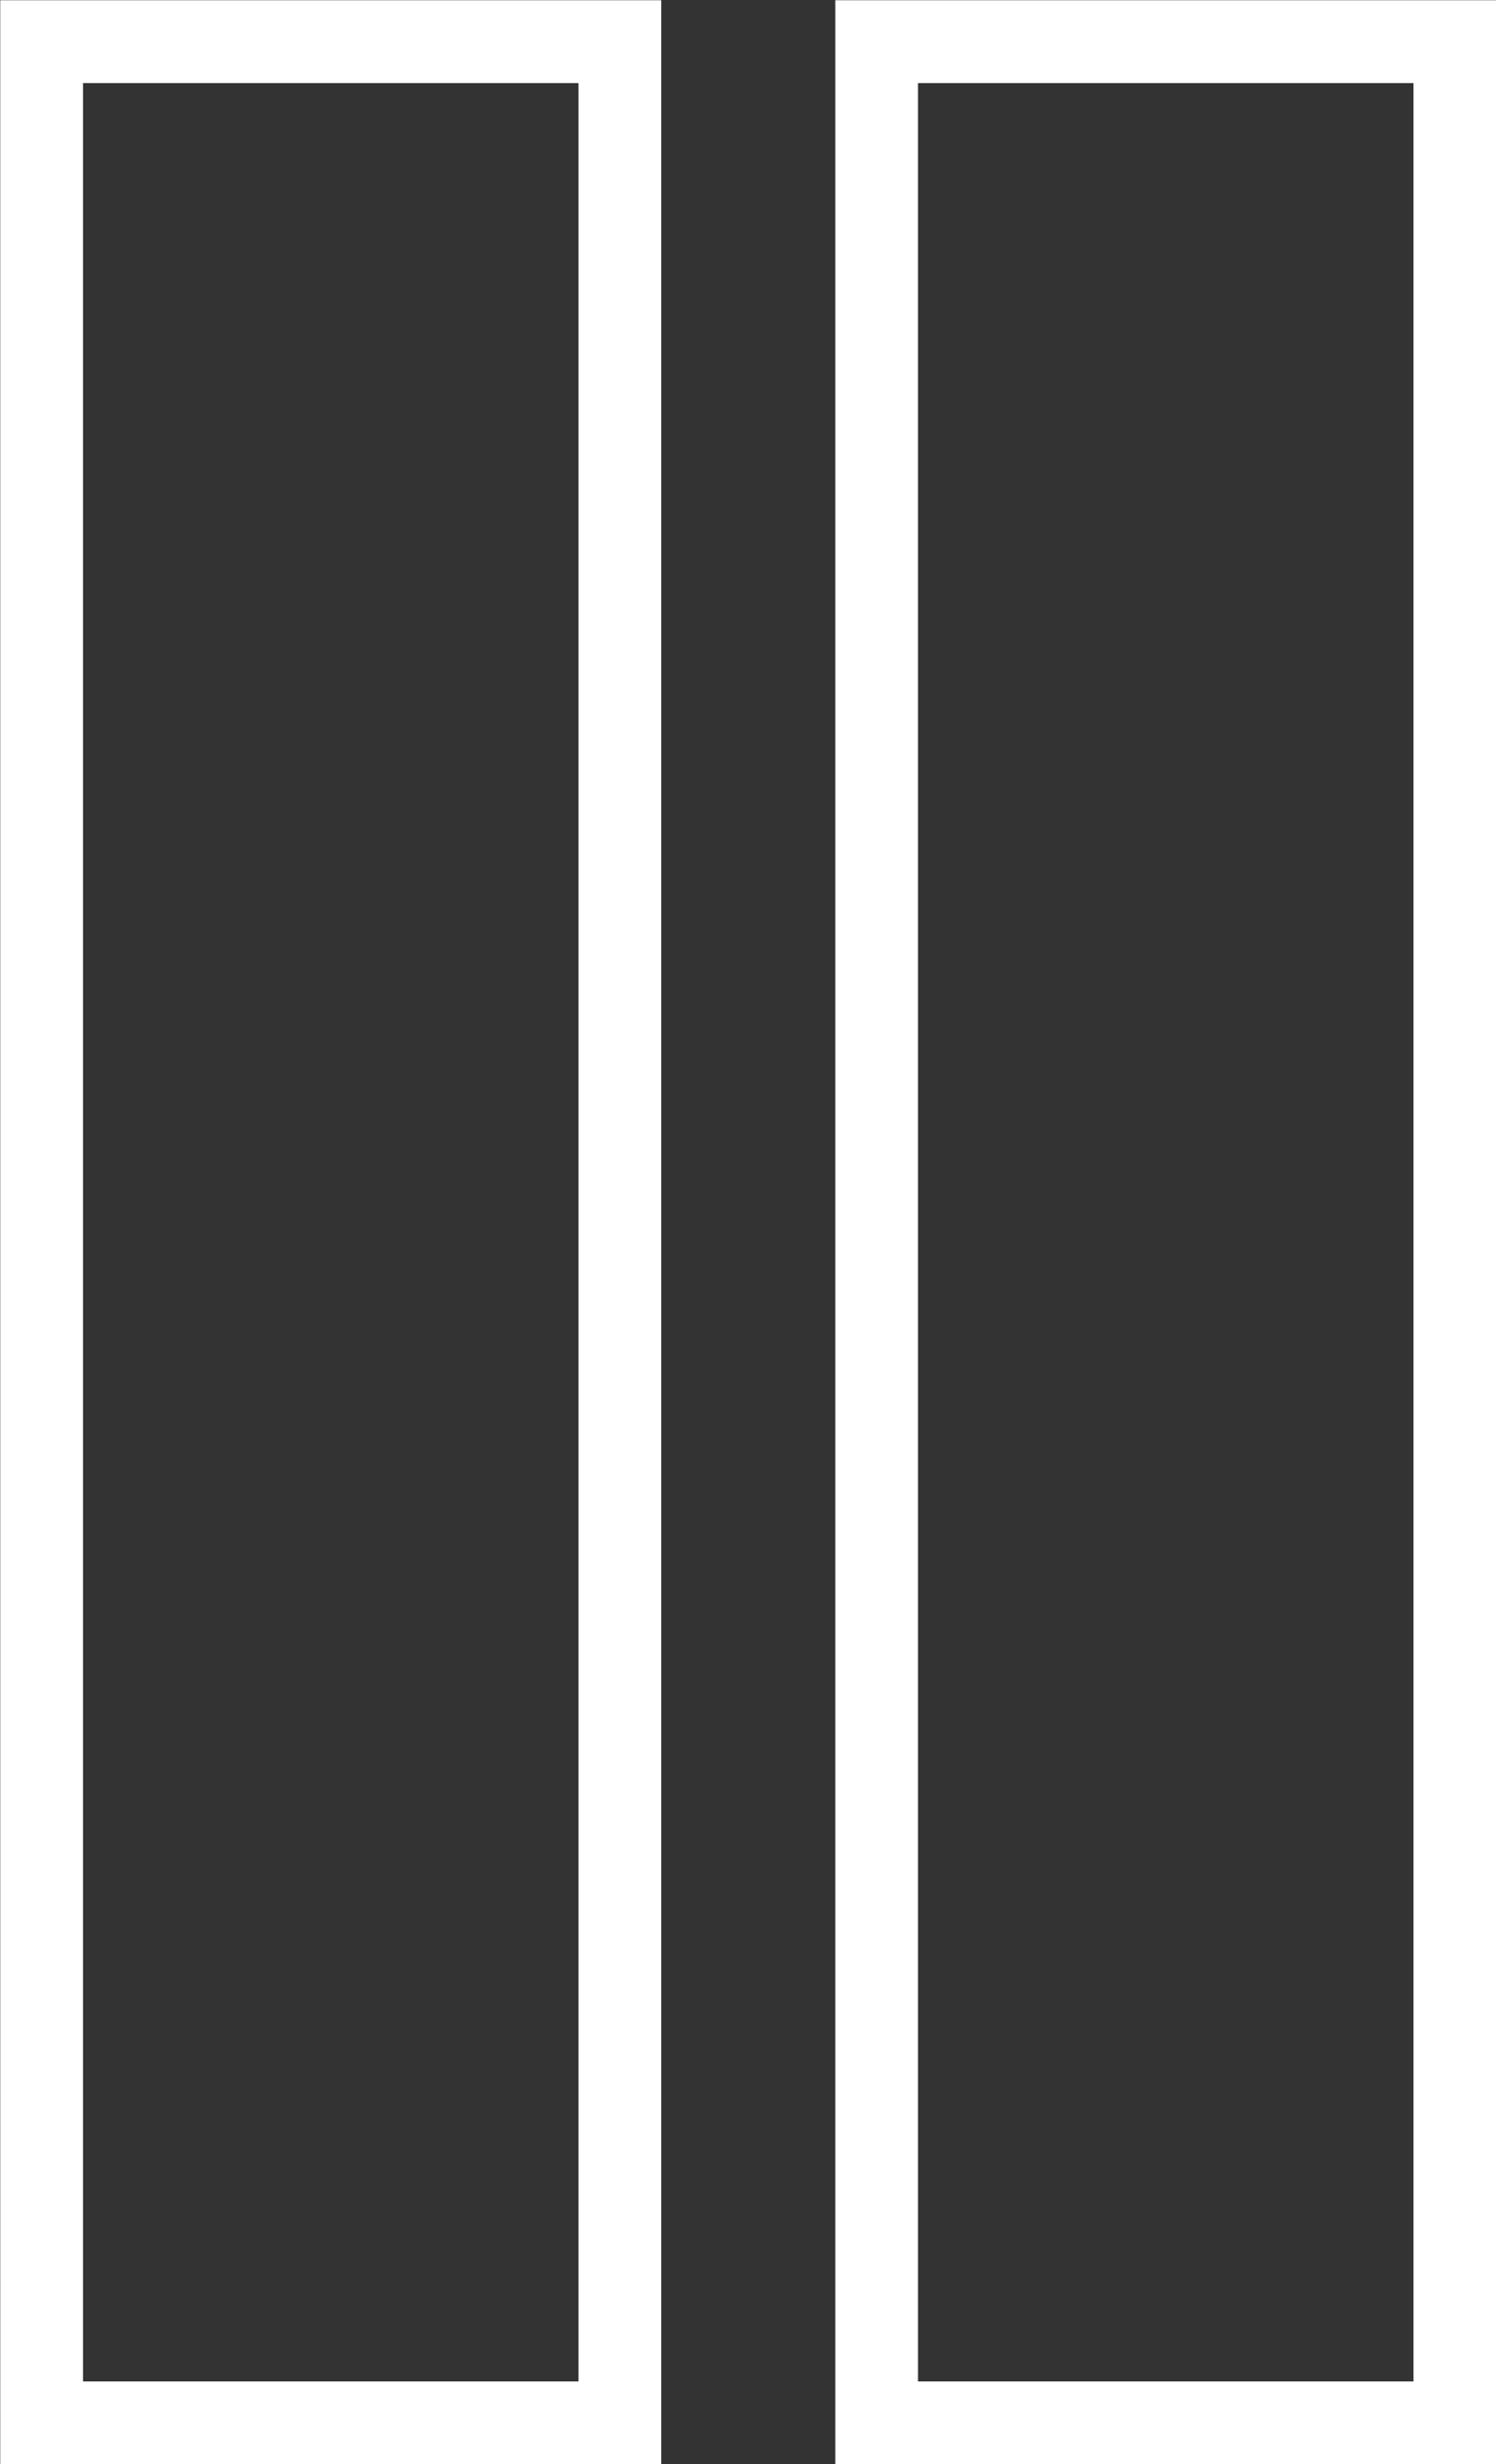
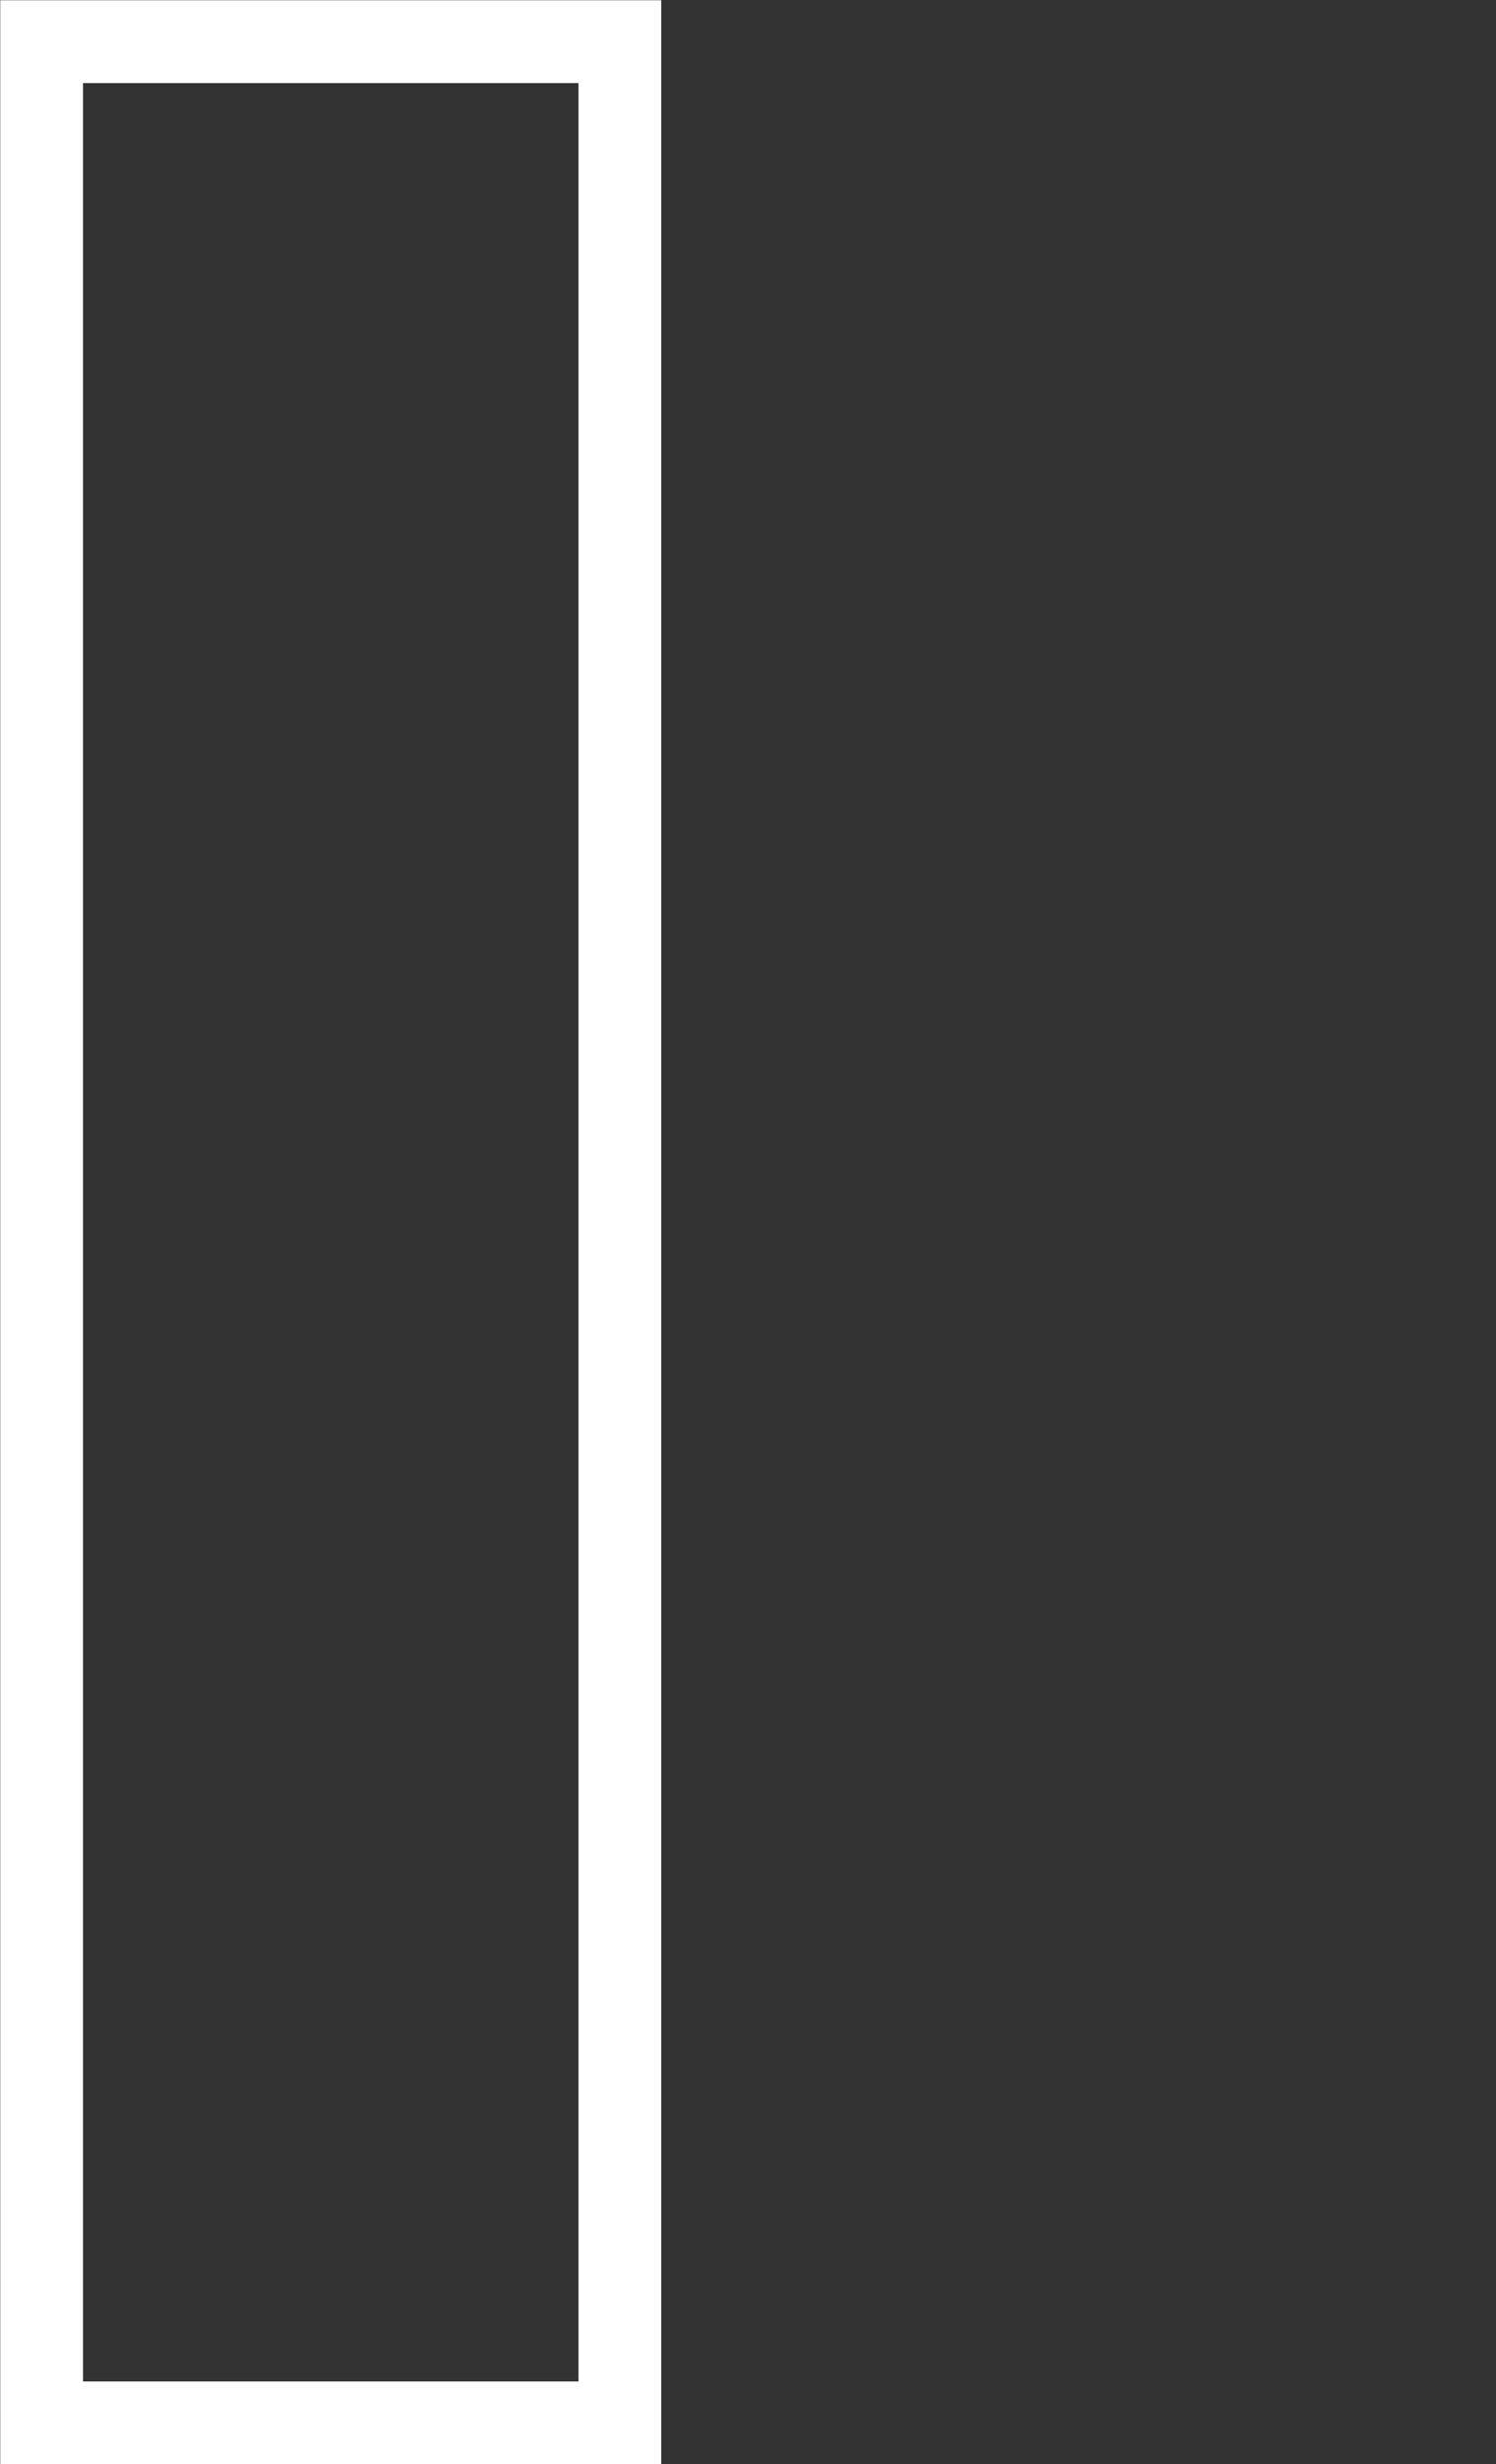
<svg xmlns="http://www.w3.org/2000/svg" id="Layer_1" data-name="Layer 1" viewBox="0 0 29.83 49.1">
  <rect x="0" y="0" width="29.83" height="49.1" fill="#333333" stroke="none" />
  <defs>
    <style>.cls-1{fill:none;stroke:#ffffff;stroke-miterlimit:10;stroke-width:1.65px;}</style>
  </defs>
  <title>Flashback-LogoSVGArtboard 17</title>
  <rect class="cls-1" x="0.83" y="0.83" width="11.53" height="47.45" />
-   <rect class="cls-1" x="17.48" y="0.83" width="11.53" height="47.45" />
</svg>